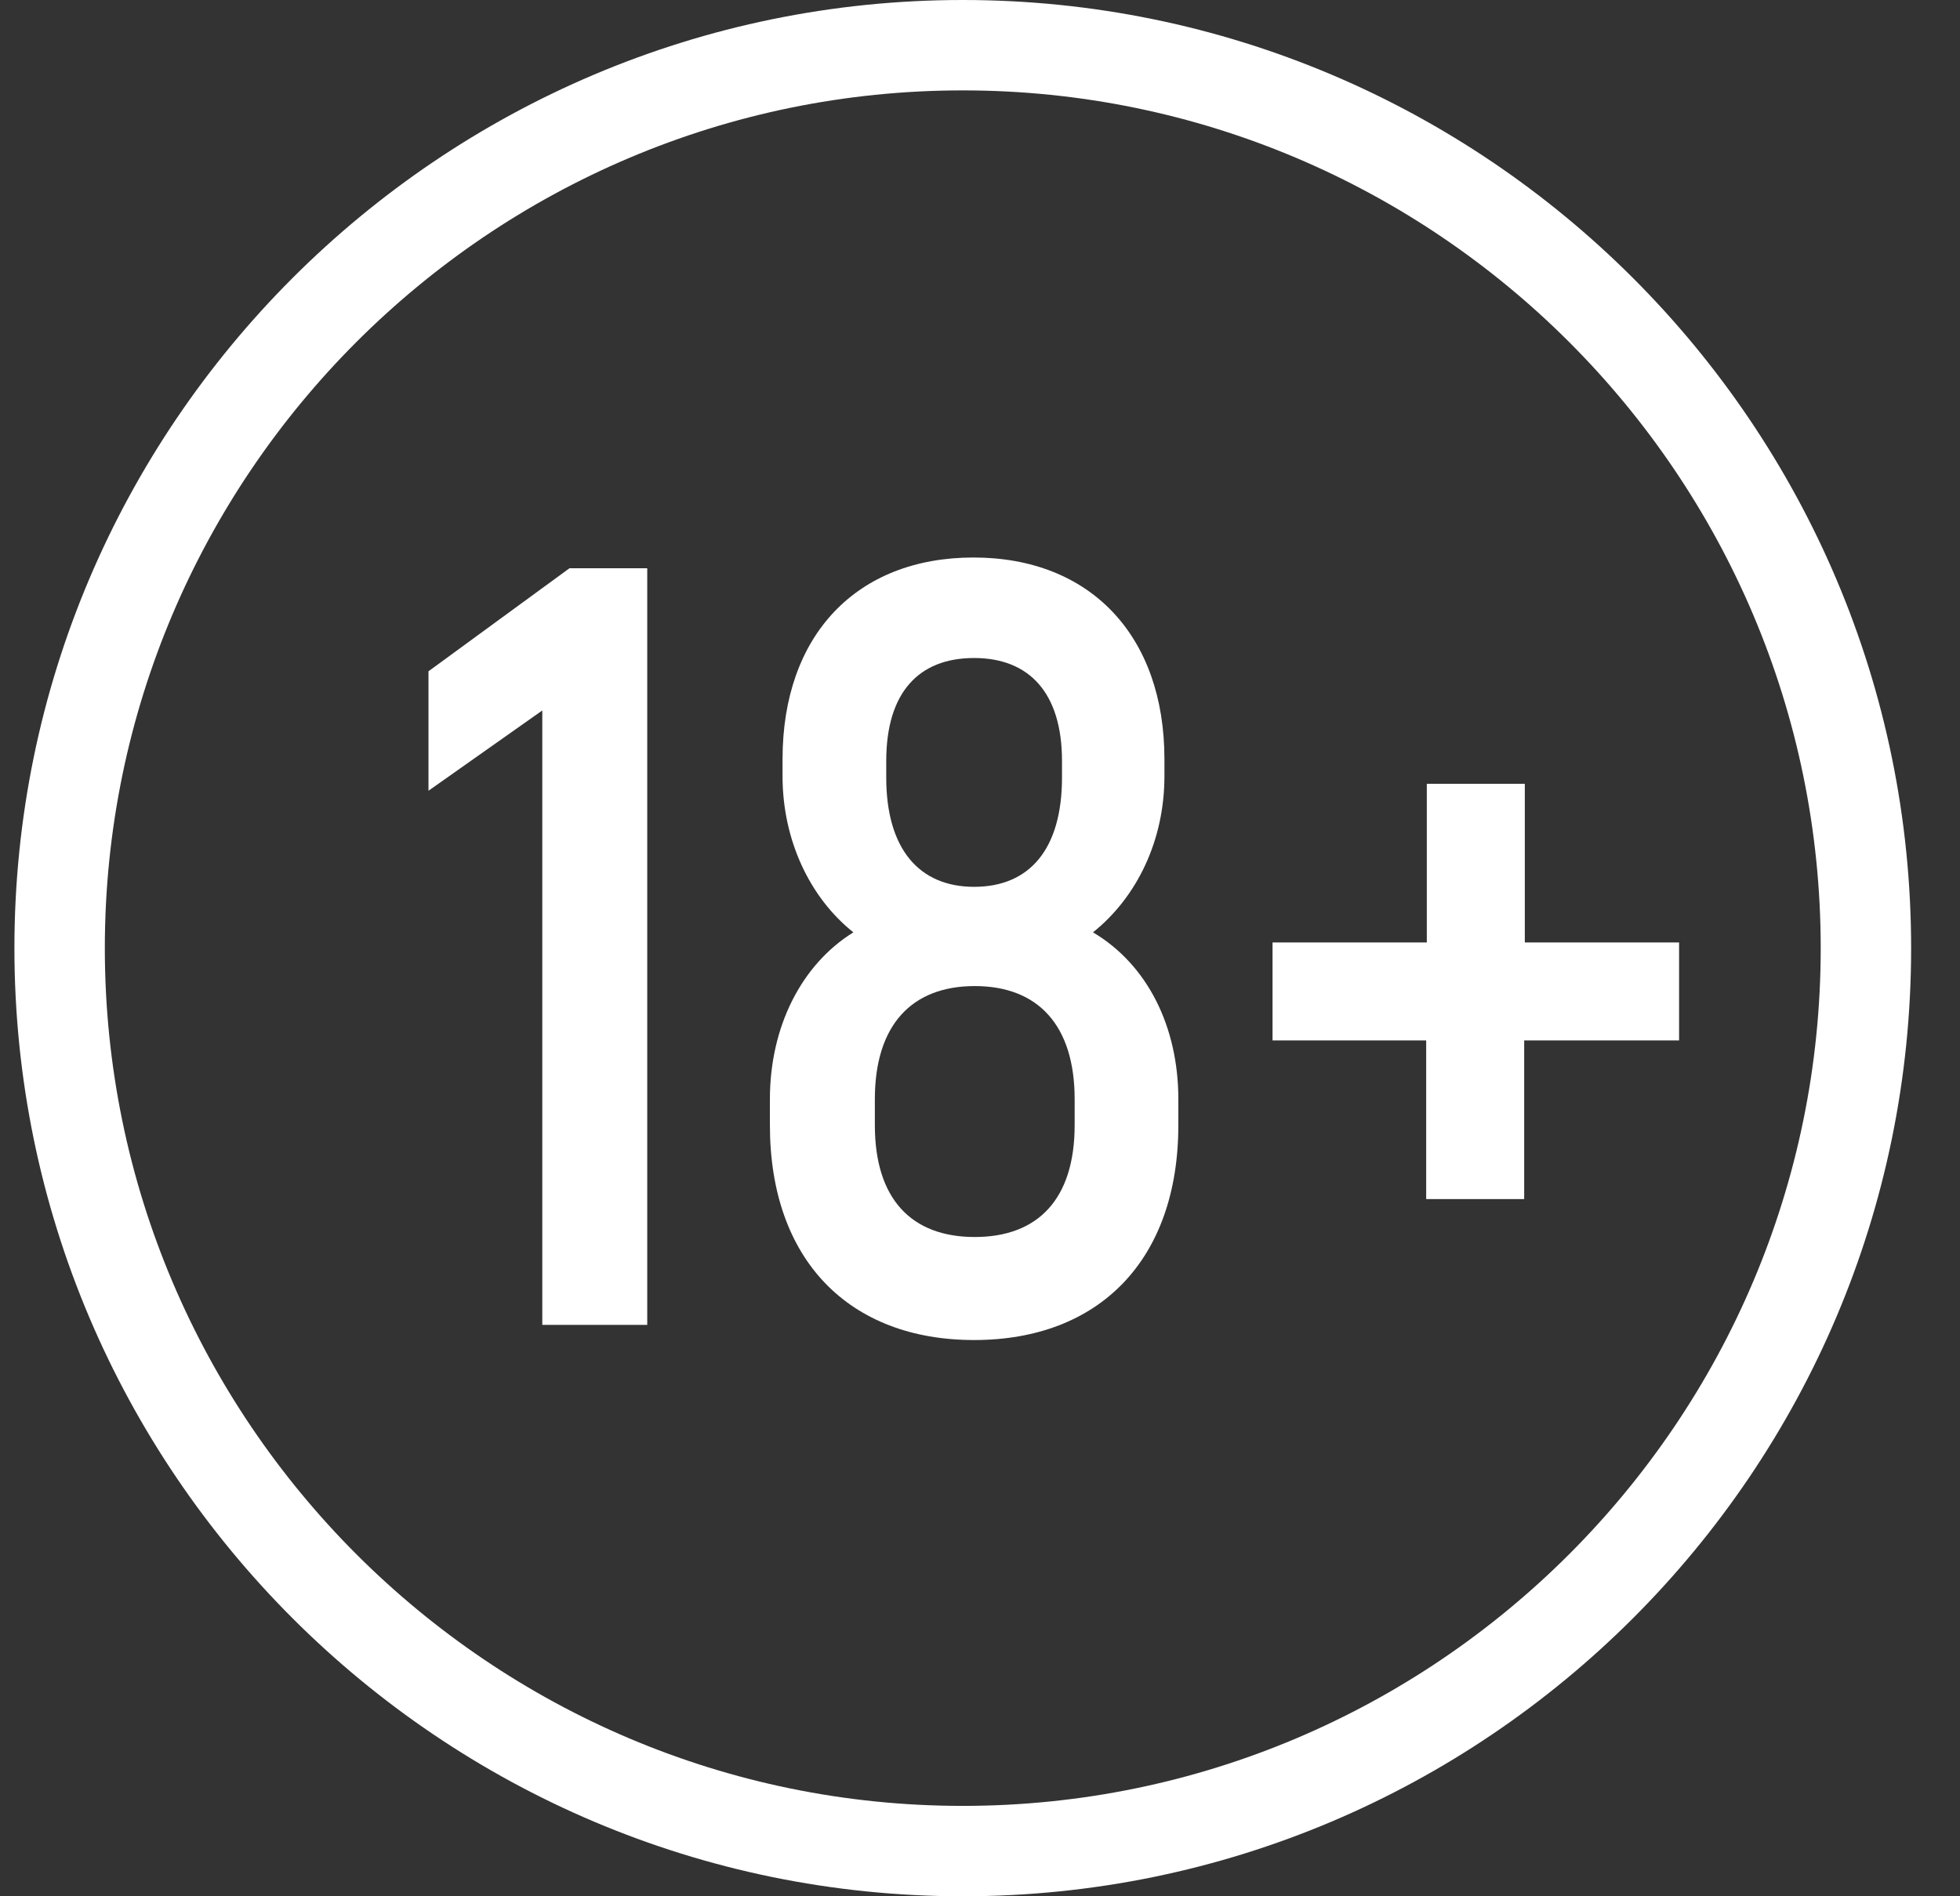
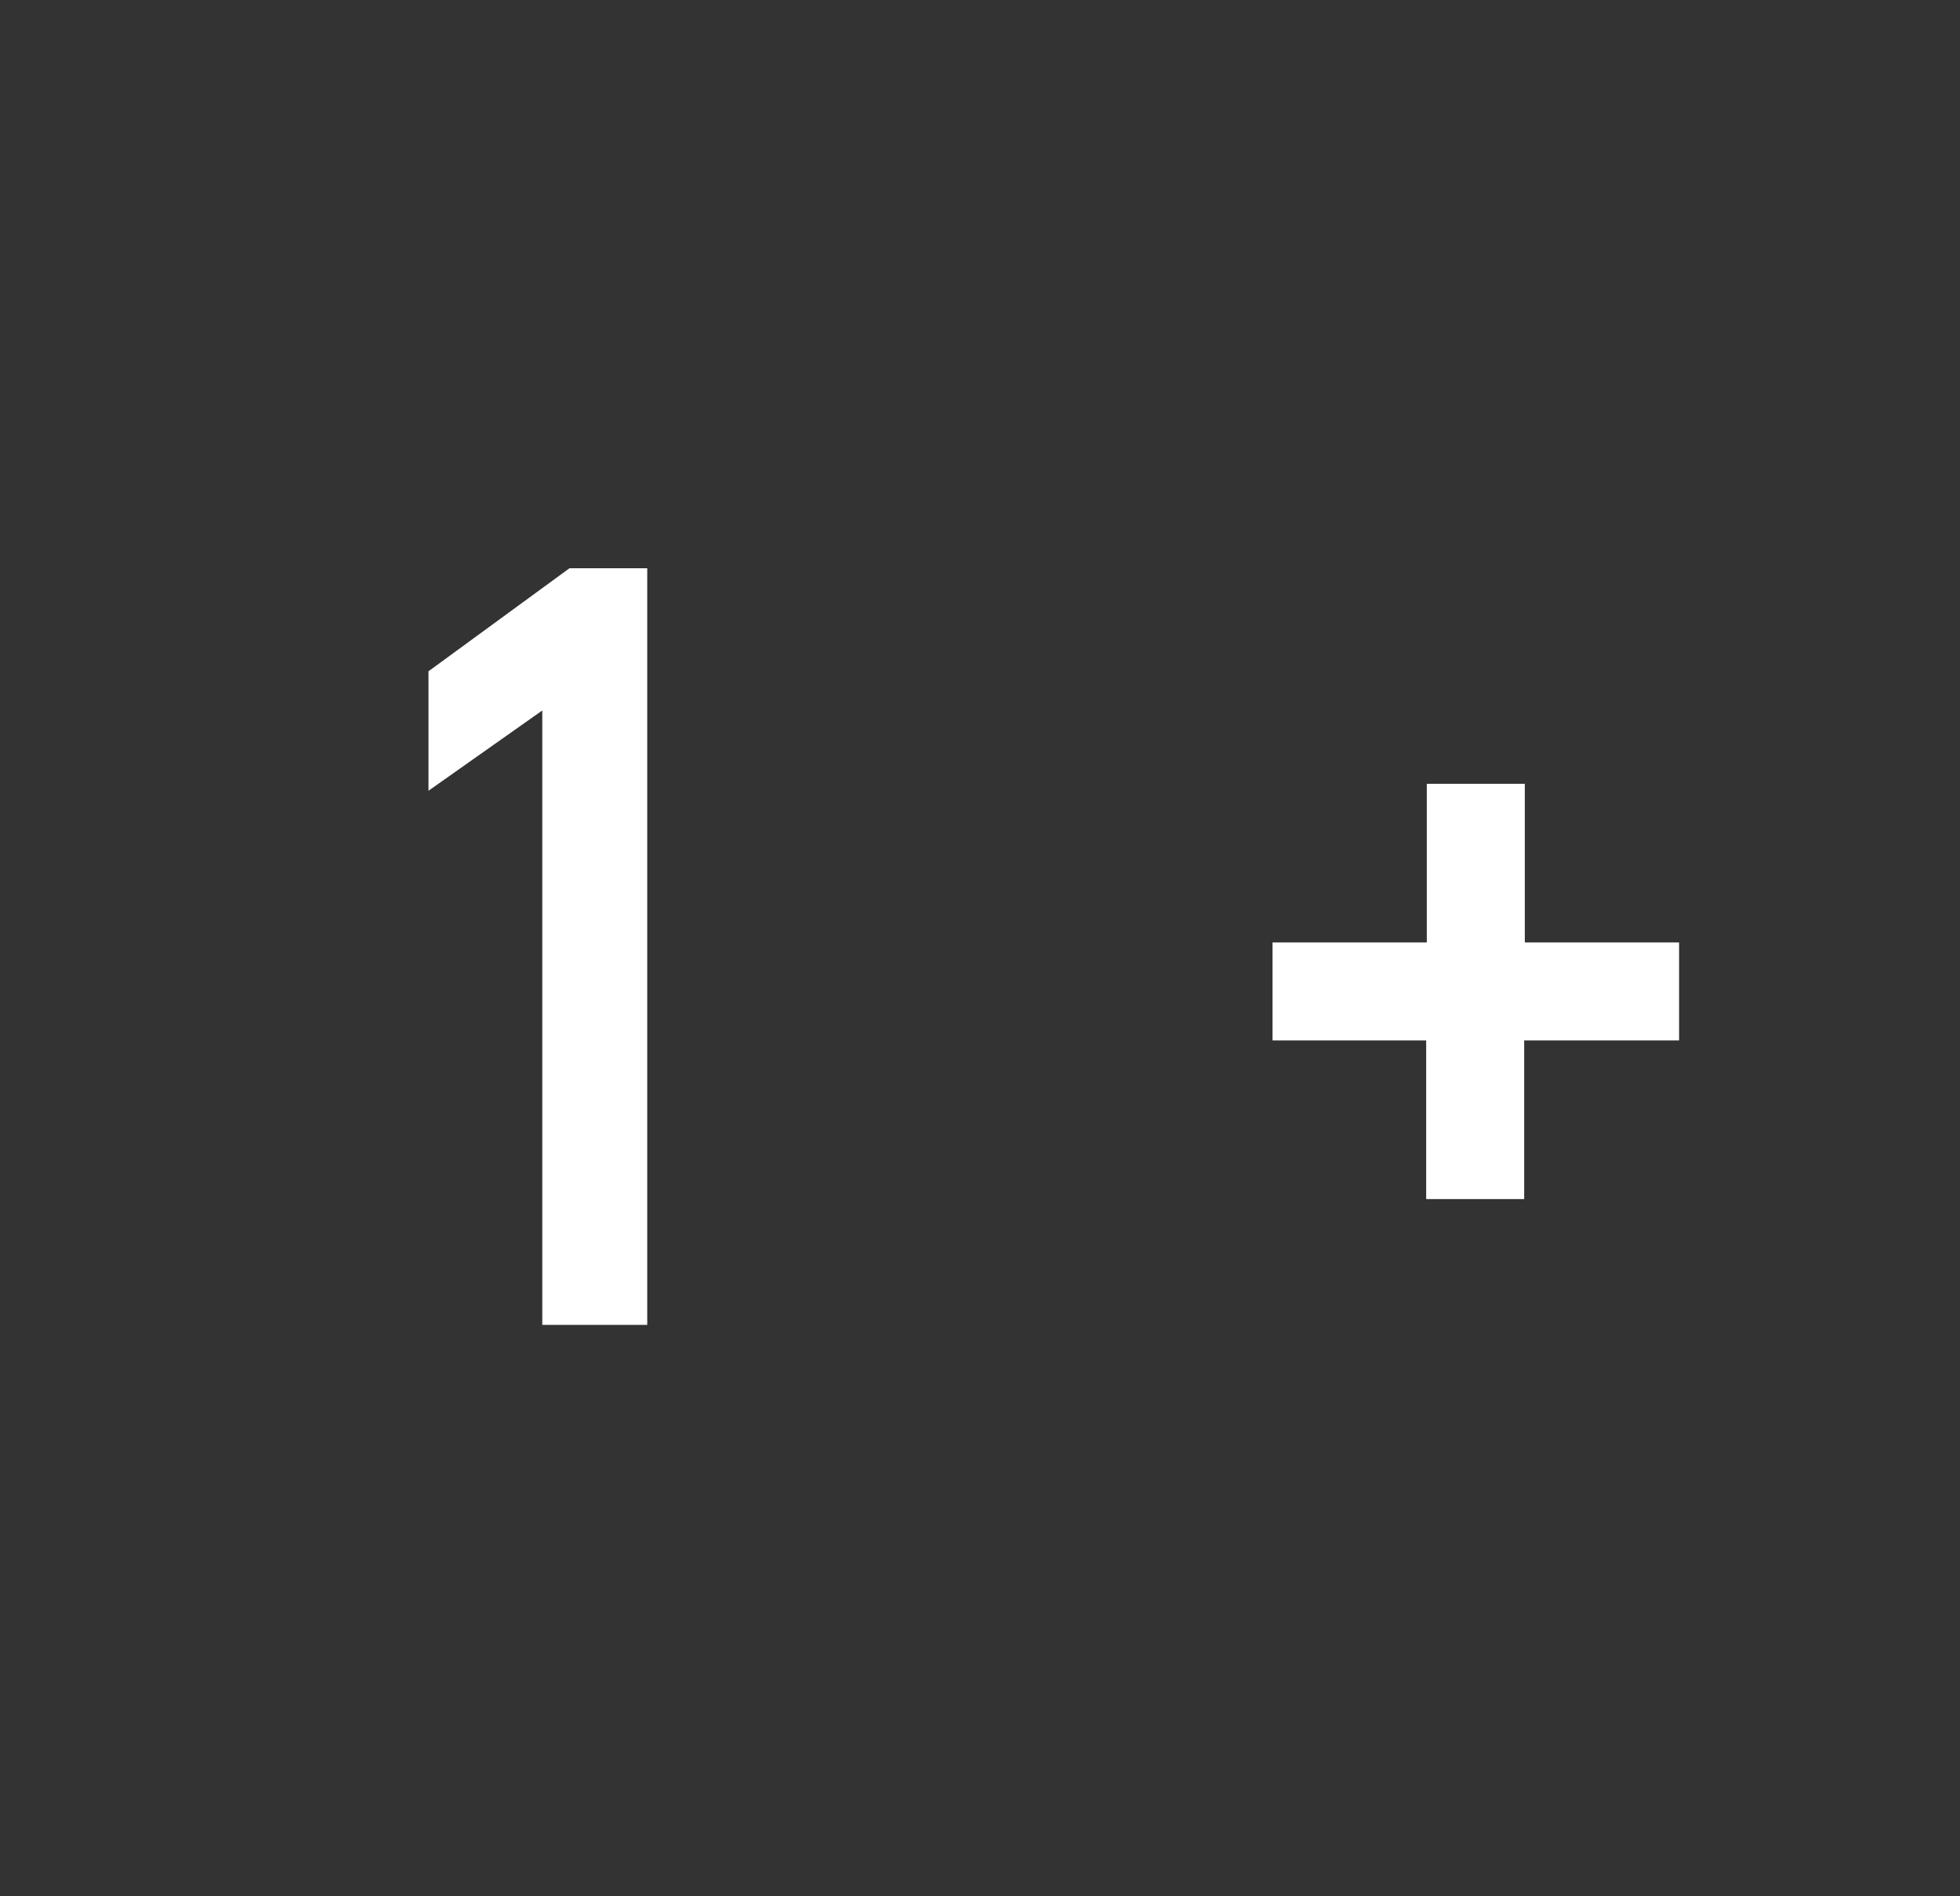
<svg xmlns="http://www.w3.org/2000/svg" width="31" height="30" viewBox="0 0 31 30" fill="none">
  <rect x="0" y="0" width="31" height="30" fill="#333333" stroke="none" />
  <g clip-path="url(#clip0_2506_11)">
-     <path d="M15.227 30C6.958 30 0.228 23.27 0.228 15C0.228 6.73 6.958 0 15.227 0C23.497 0 30.227 6.73 30.227 15C30.227 23.27 23.497 30 15.227 30ZM15.227 1.43C7.748 1.43 1.658 7.52 1.658 15C1.658 22.48 7.748 28.57 15.227 28.57C22.707 28.57 28.797 22.48 28.797 15C28.797 7.52 22.707 1.43 15.227 1.43Z" fill="white" />
-     <path d="M10.237 8.99V20.96H8.577V11.24L6.777 12.51V10.62L9.007 8.99H10.237Z" fill="white" />
-     <path d="M18.637 17.39V17.8C18.637 19.93 17.387 21.2 15.407 21.2C13.427 21.2 12.177 19.93 12.177 17.8V17.39C12.177 16.24 12.677 15.26 13.497 14.75C12.807 14.2 12.377 13.29 12.377 12.28V12.01C12.377 10.05 13.547 8.82 15.397 8.82C17.247 8.82 18.417 10.06 18.417 12.01V12.28C18.417 13.29 17.987 14.19 17.287 14.75C18.147 15.26 18.637 16.24 18.637 17.39ZM16.997 17.39C16.997 16.22 16.417 15.6 15.417 15.6C14.417 15.6 13.837 16.22 13.837 17.39V17.8C13.837 18.97 14.417 19.57 15.417 19.57C16.417 19.57 16.997 18.97 16.997 17.8V17.39ZM14.017 12.3C14.017 13.43 14.537 14.03 15.407 14.03C16.287 14.03 16.797 13.43 16.797 12.3V12.04C16.797 10.96 16.277 10.41 15.407 10.41C14.527 10.41 14.017 10.96 14.017 12.04V12.3Z" fill="white" />
+     <path d="M10.237 8.99V20.96H8.577V11.24L6.777 12.51V10.62L9.007 8.99H10.237" fill="white" />
    <path d="M26.547 16.46H24.107V18.97H22.557V16.46H20.127V14.91H22.567V12.4H24.117V14.91H26.557V16.46H26.547Z" fill="white" />
  </g>
  <defs>
    <clipPath id="clip0_2506_11">
      <rect width="30" height="30" fill="white" transform="translate(0.228)" />
    </clipPath>
  </defs>
</svg>